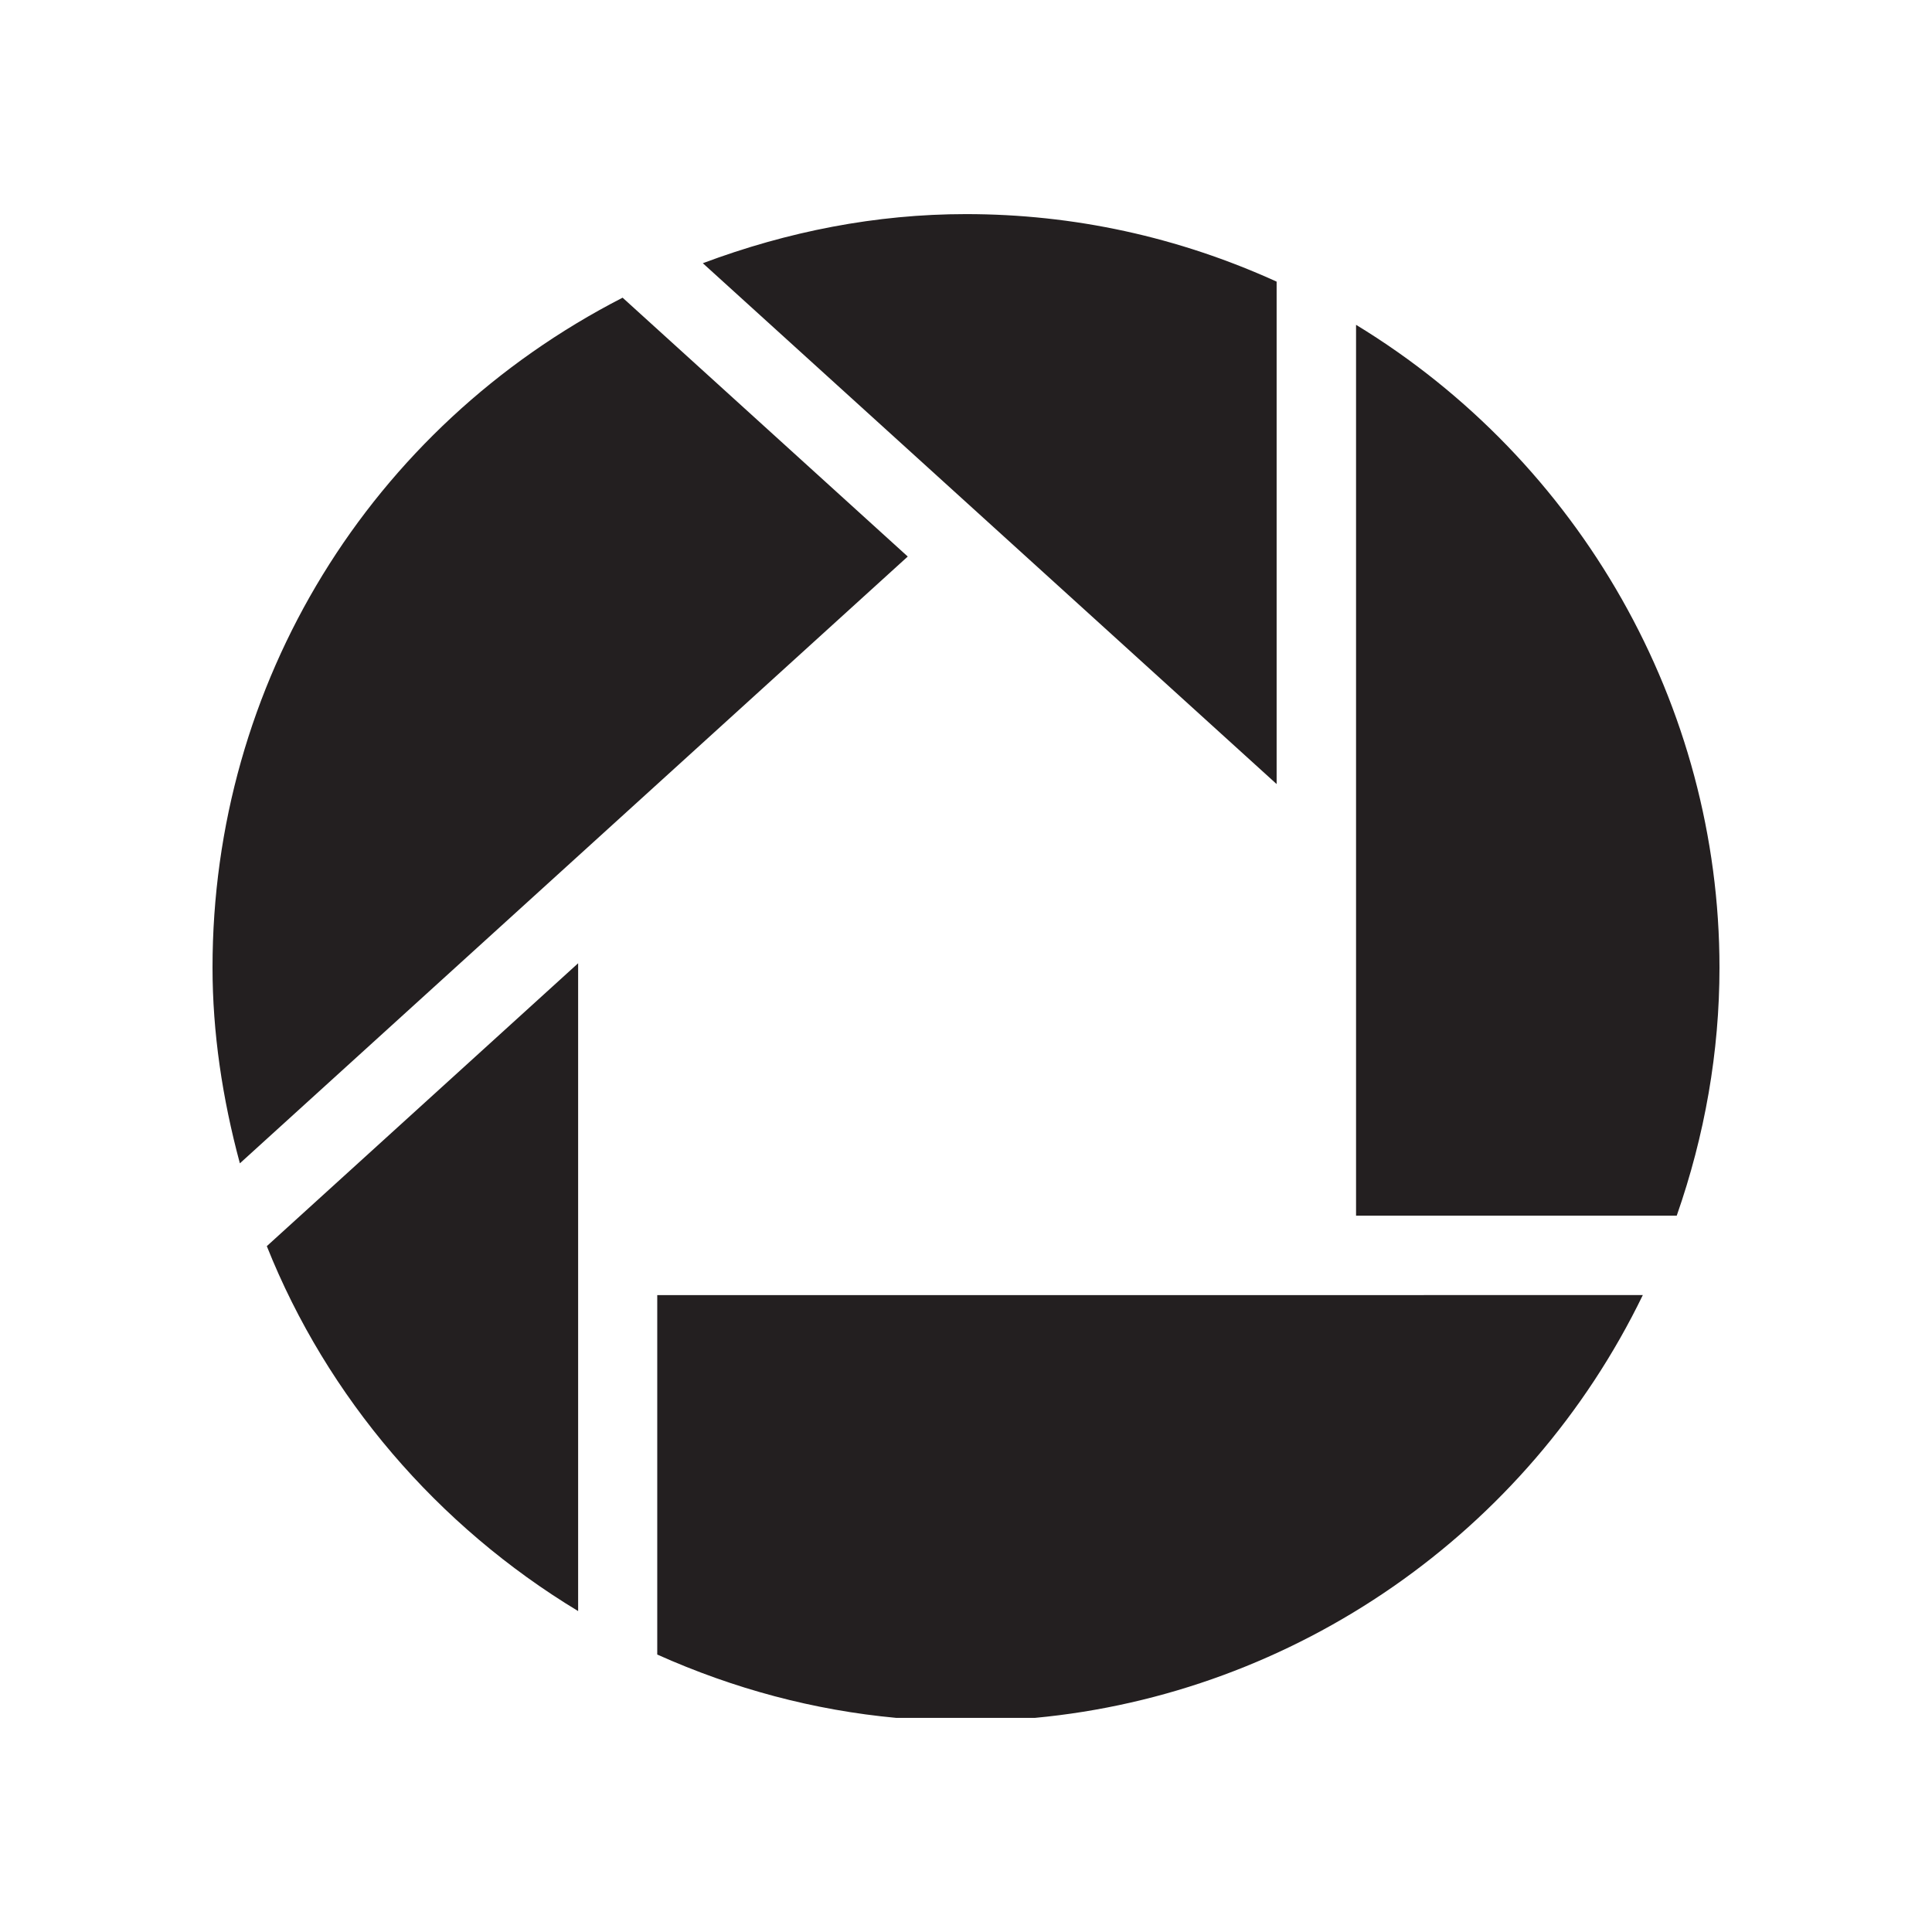
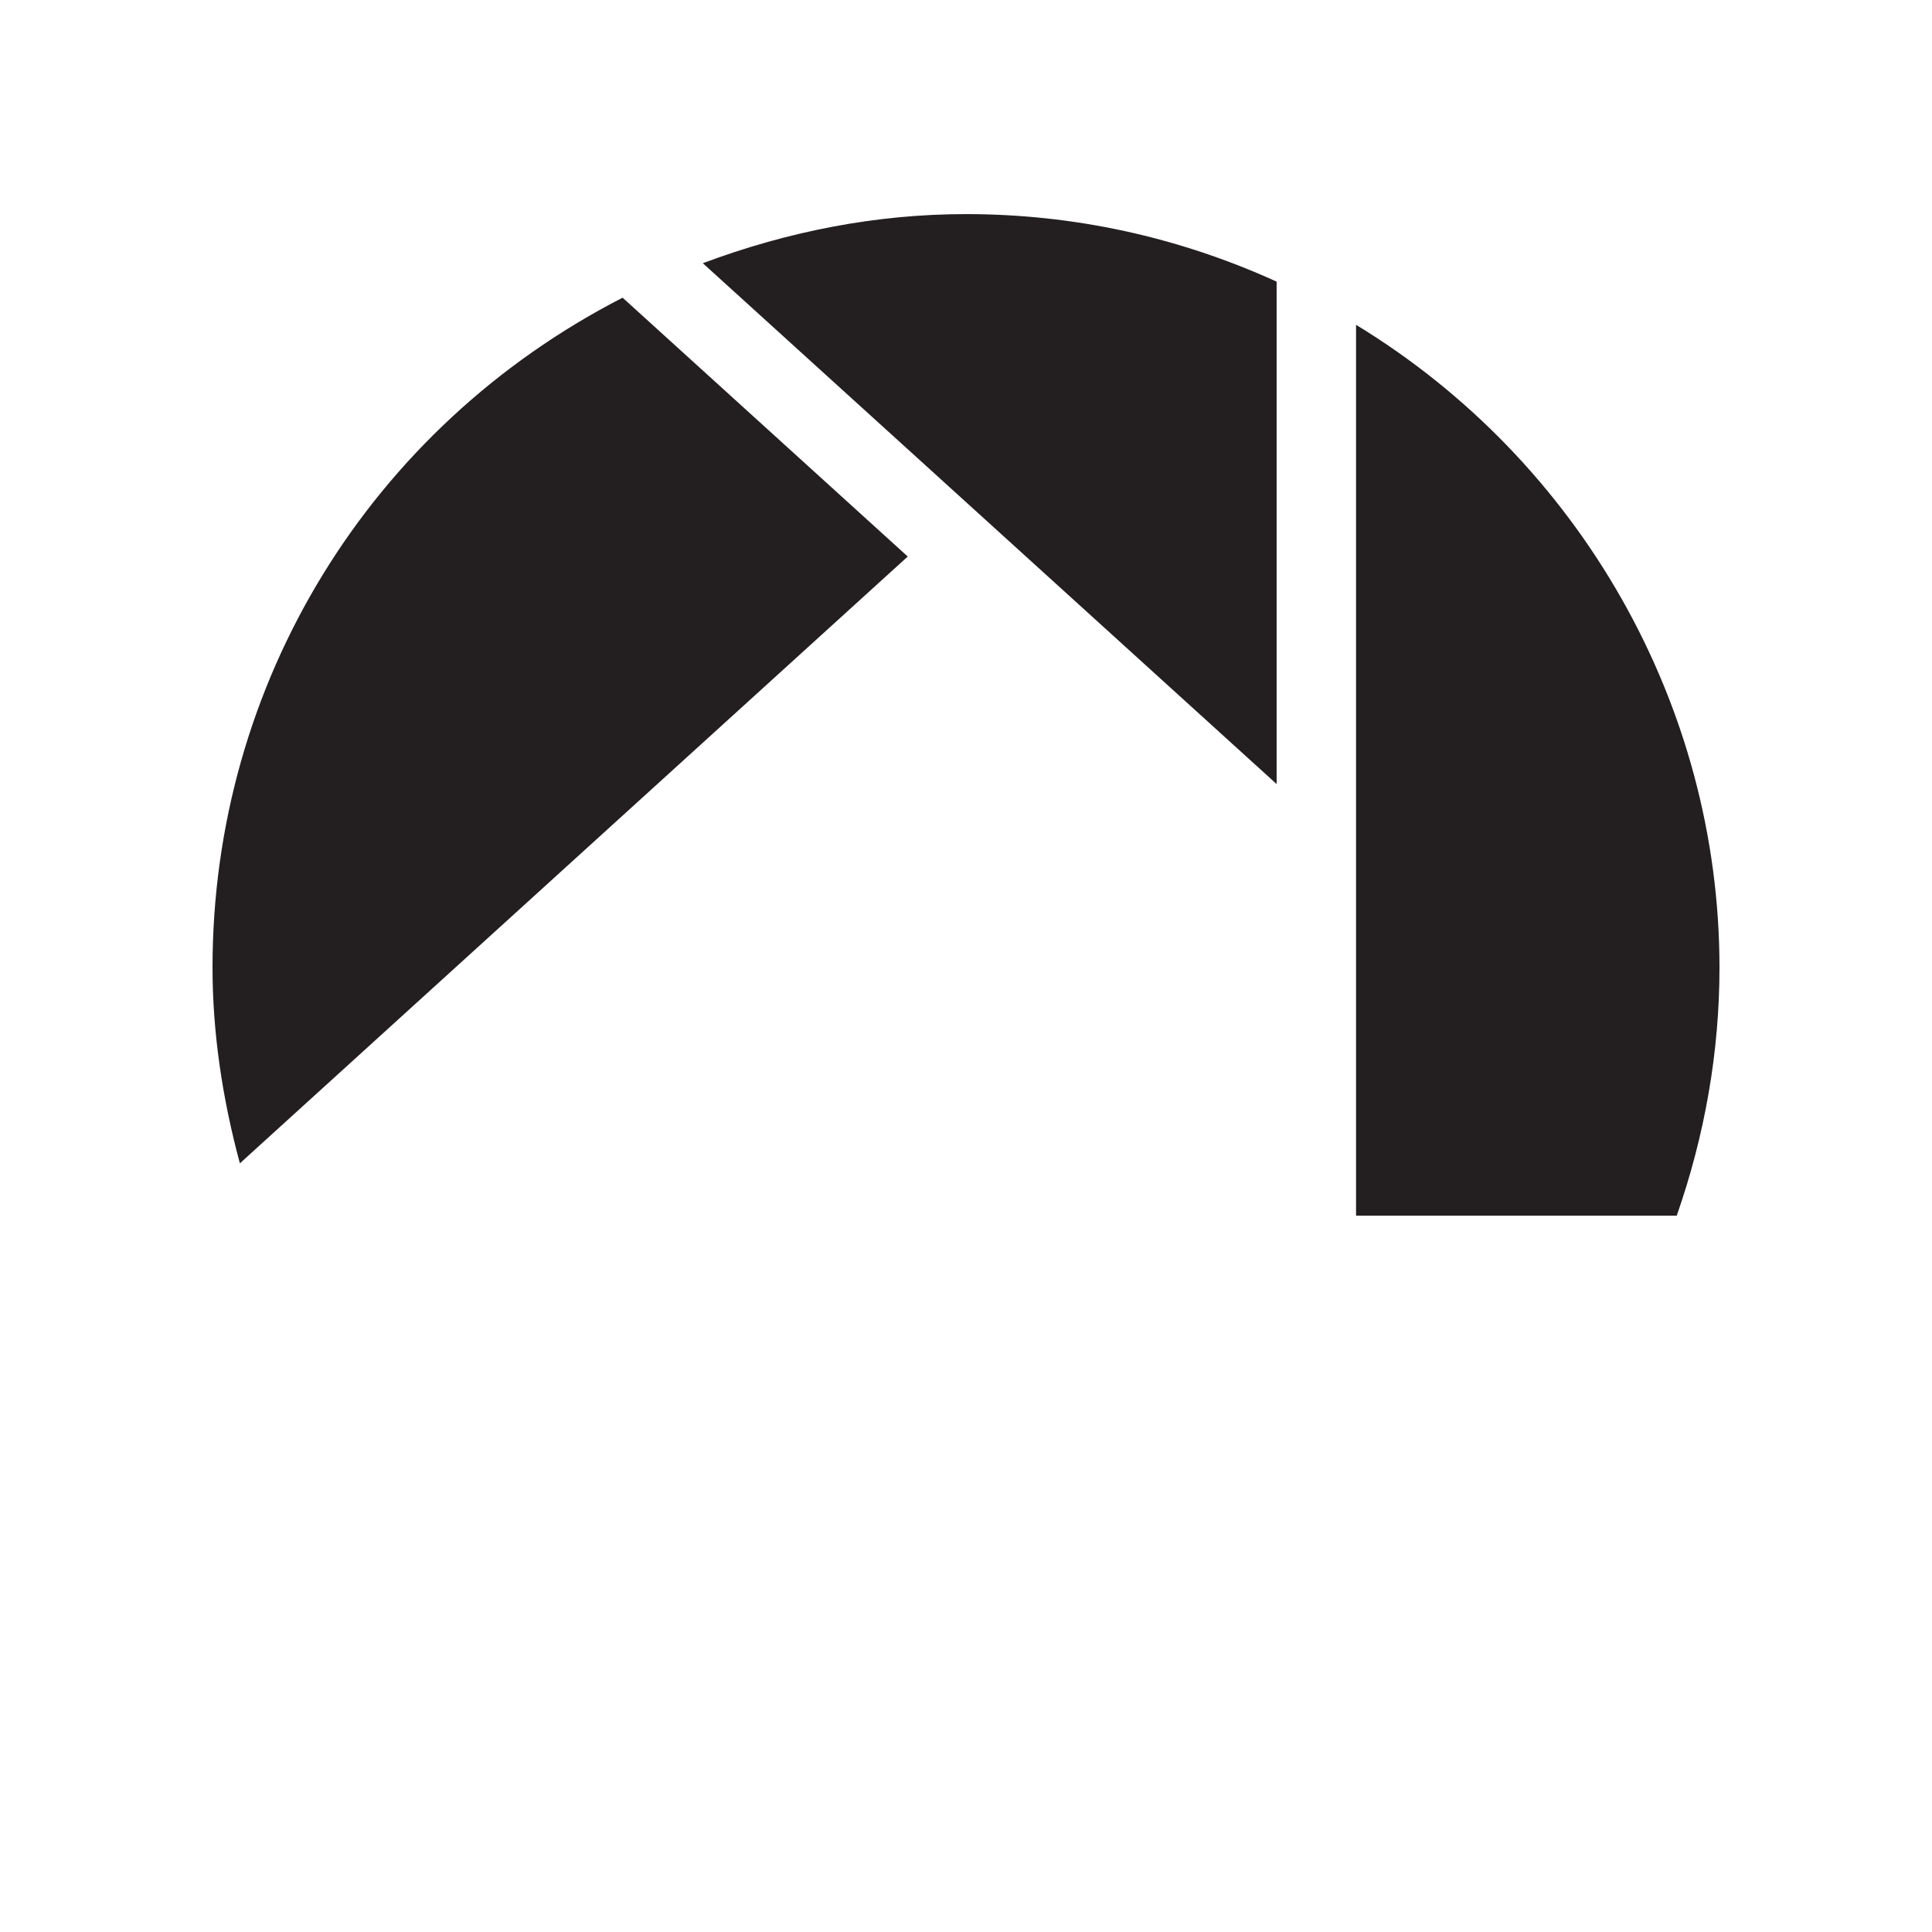
<svg xmlns="http://www.w3.org/2000/svg" version="1.1" id="Layer_1" x="0px" y="0px" width="100px" height="100px" viewBox="0 0 100 100" enable-background="new 0 0 100 100" xml:space="preserve">
  <g>
    <path fill="#231F20" d="M66.078,14.577c-5.087-2.312-10.495-3.495-16.08-3.495c-4.65,0-9.221,0.894-13.62,2.542   c1.031,0.936,28.368,25.748,29.7,26.959C66.078,38.791,66.078,15.127,66.078,14.577L66.078,14.577z" />
-     <path fill="#231F20" d="M29.924,83.389c0-1.524,0-31.734,0-33.531C28.621,51.045,14.259,64.095,13.81,64.5   C16.936,72.339,22.642,78.987,29.924,83.389L29.924,83.389z" />
    <path fill="#231F20" d="M11,50.082c0,3.35,0.505,6.757,1.416,10.132c1.058-0.959,33.894-30.793,34.569-31.408   c-0.659-0.6-14.314-12.995-14.759-13.398C19.134,22.127,11,35.377,11,50.082L11,50.082z" />
-     <path fill="#231F20" d="M34.019,67.034c0,0.807,0,18.047,0,18.605c3.965,1.776,8.111,2.885,12.378,3.279h7.161   c13.471-1.256,25.498-9.561,31.474-21.885C83.624,67.034,34.857,67.034,34.019,67.034L34.019,67.034z" />
    <path fill="#231F20" d="M70.189,16.813c0,1.547,0,45.275,0,46.111c0.802,0,15.979,0,16.598,0C88.24,58.767,89,54.448,89,50.082   C89,36.529,81.794,23.876,70.189,16.813L70.189,16.813z" />
  </g>
</svg>